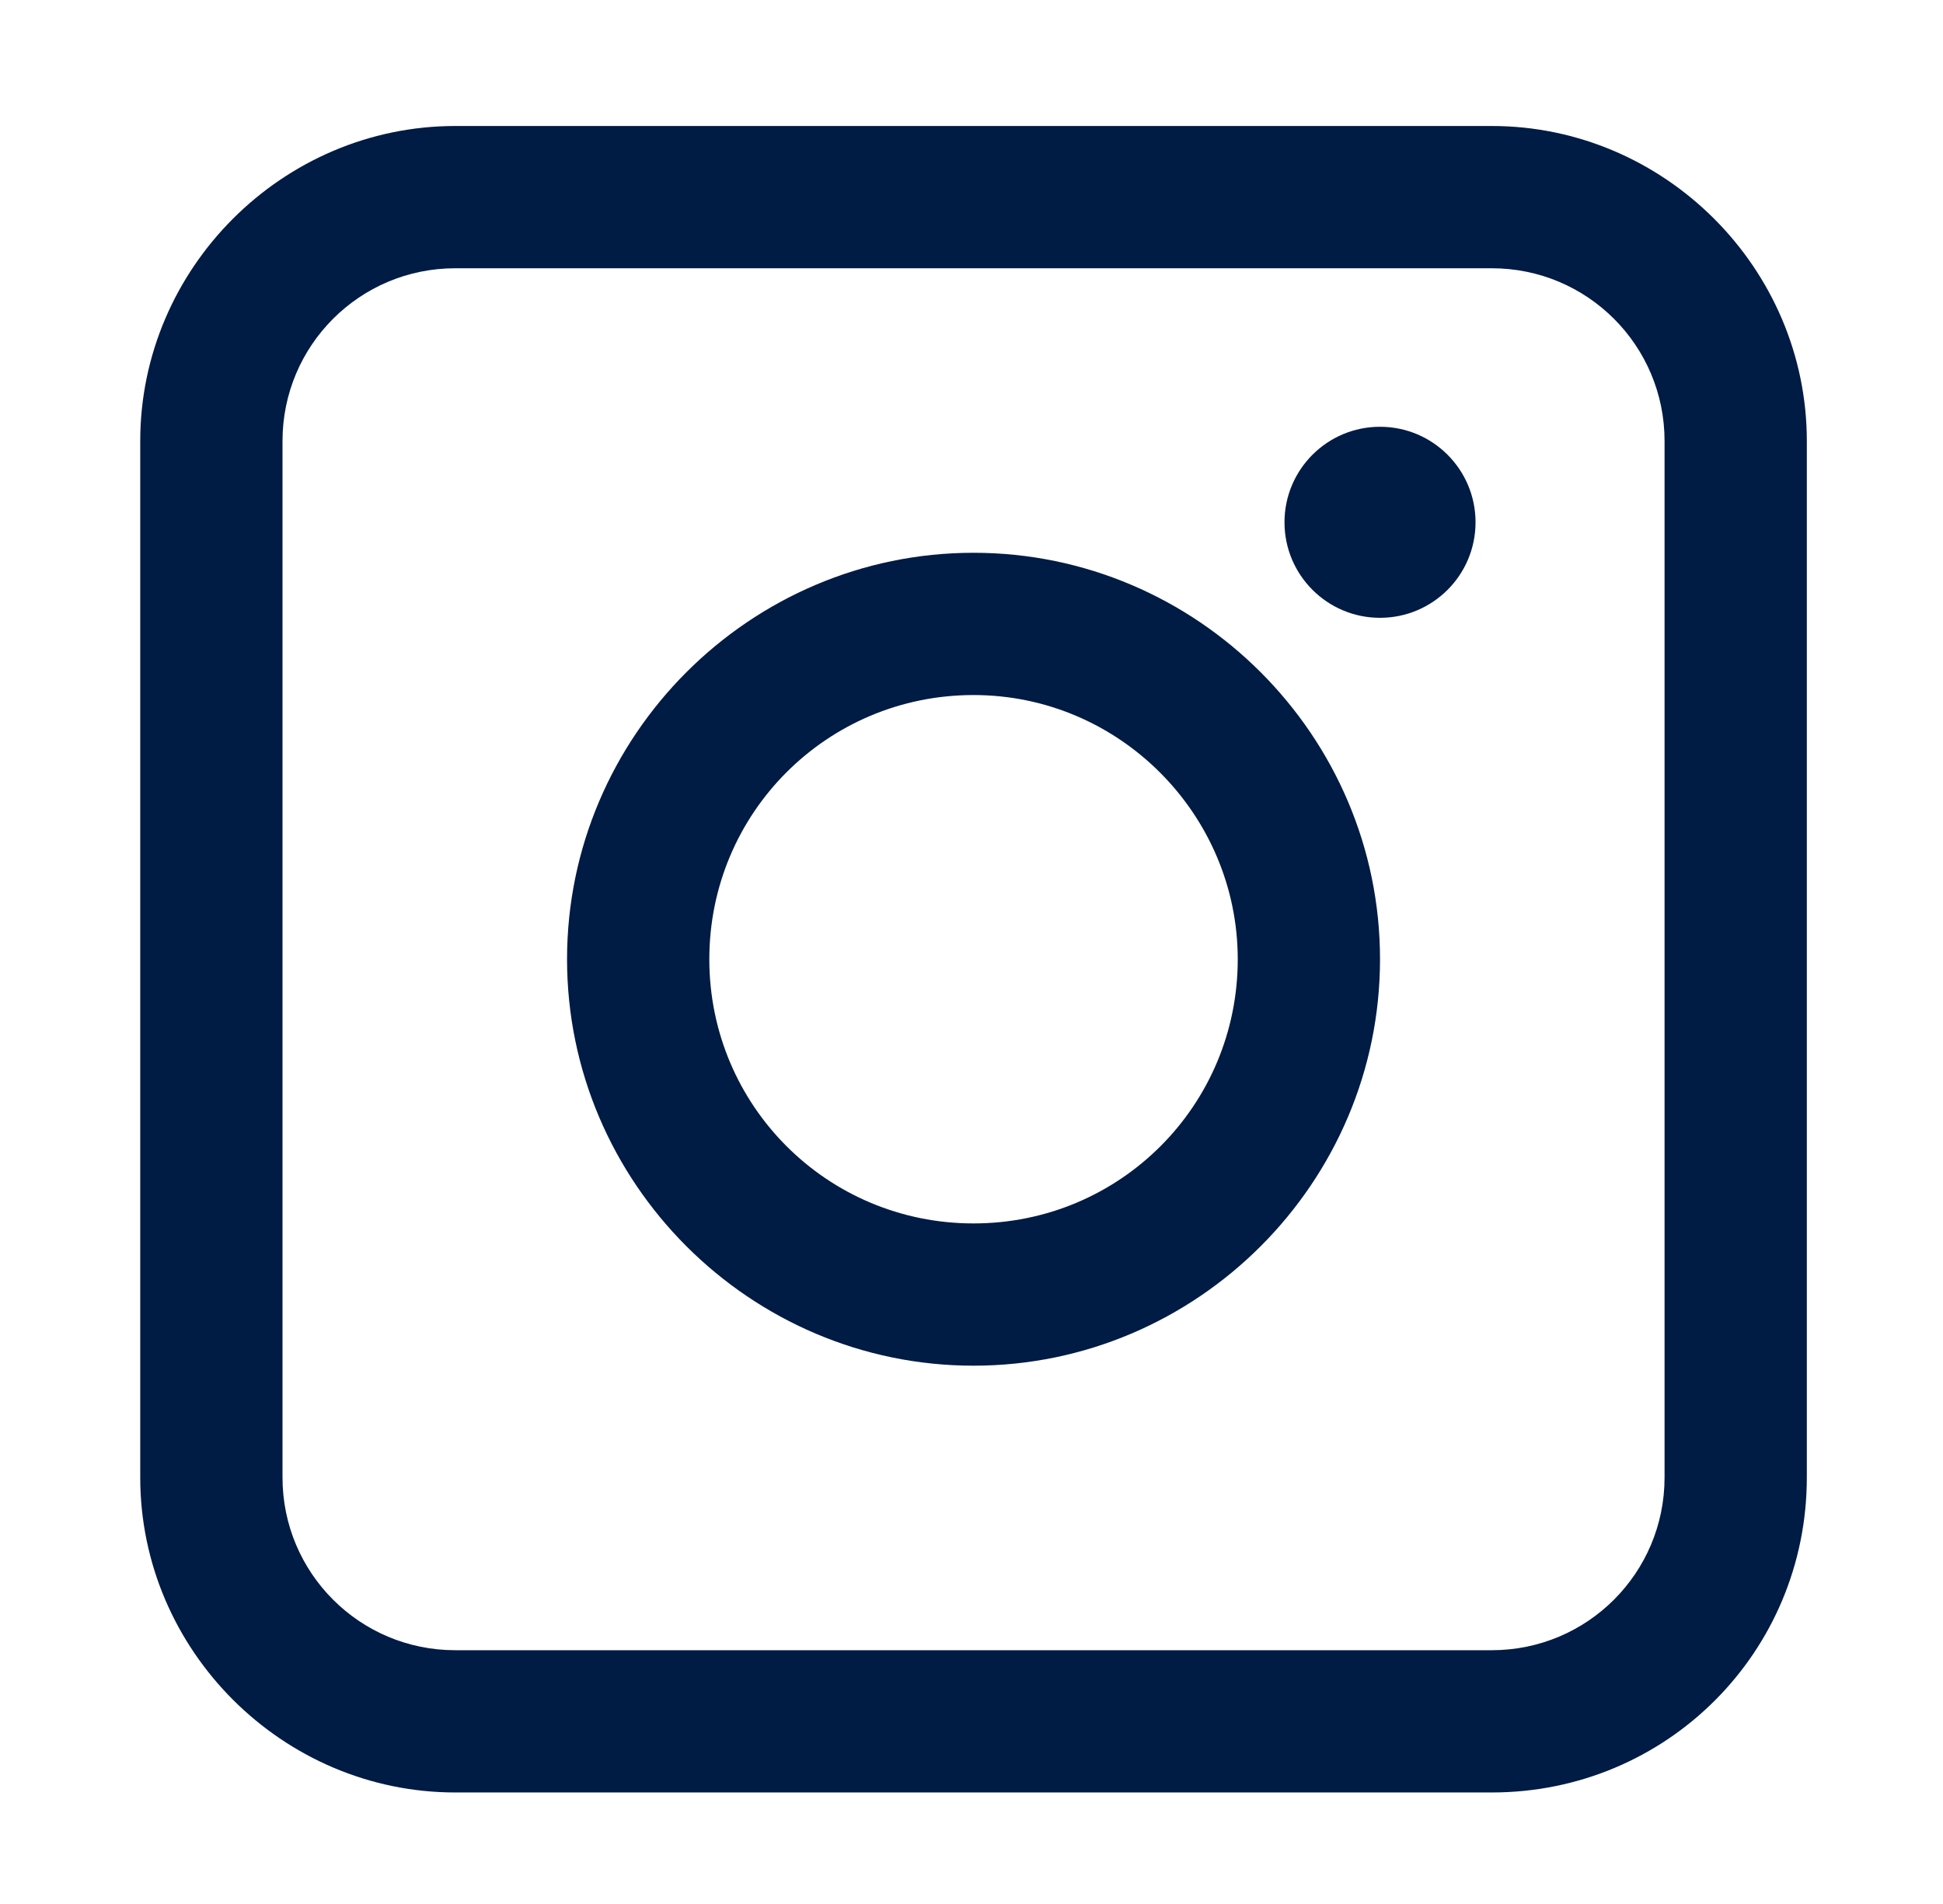
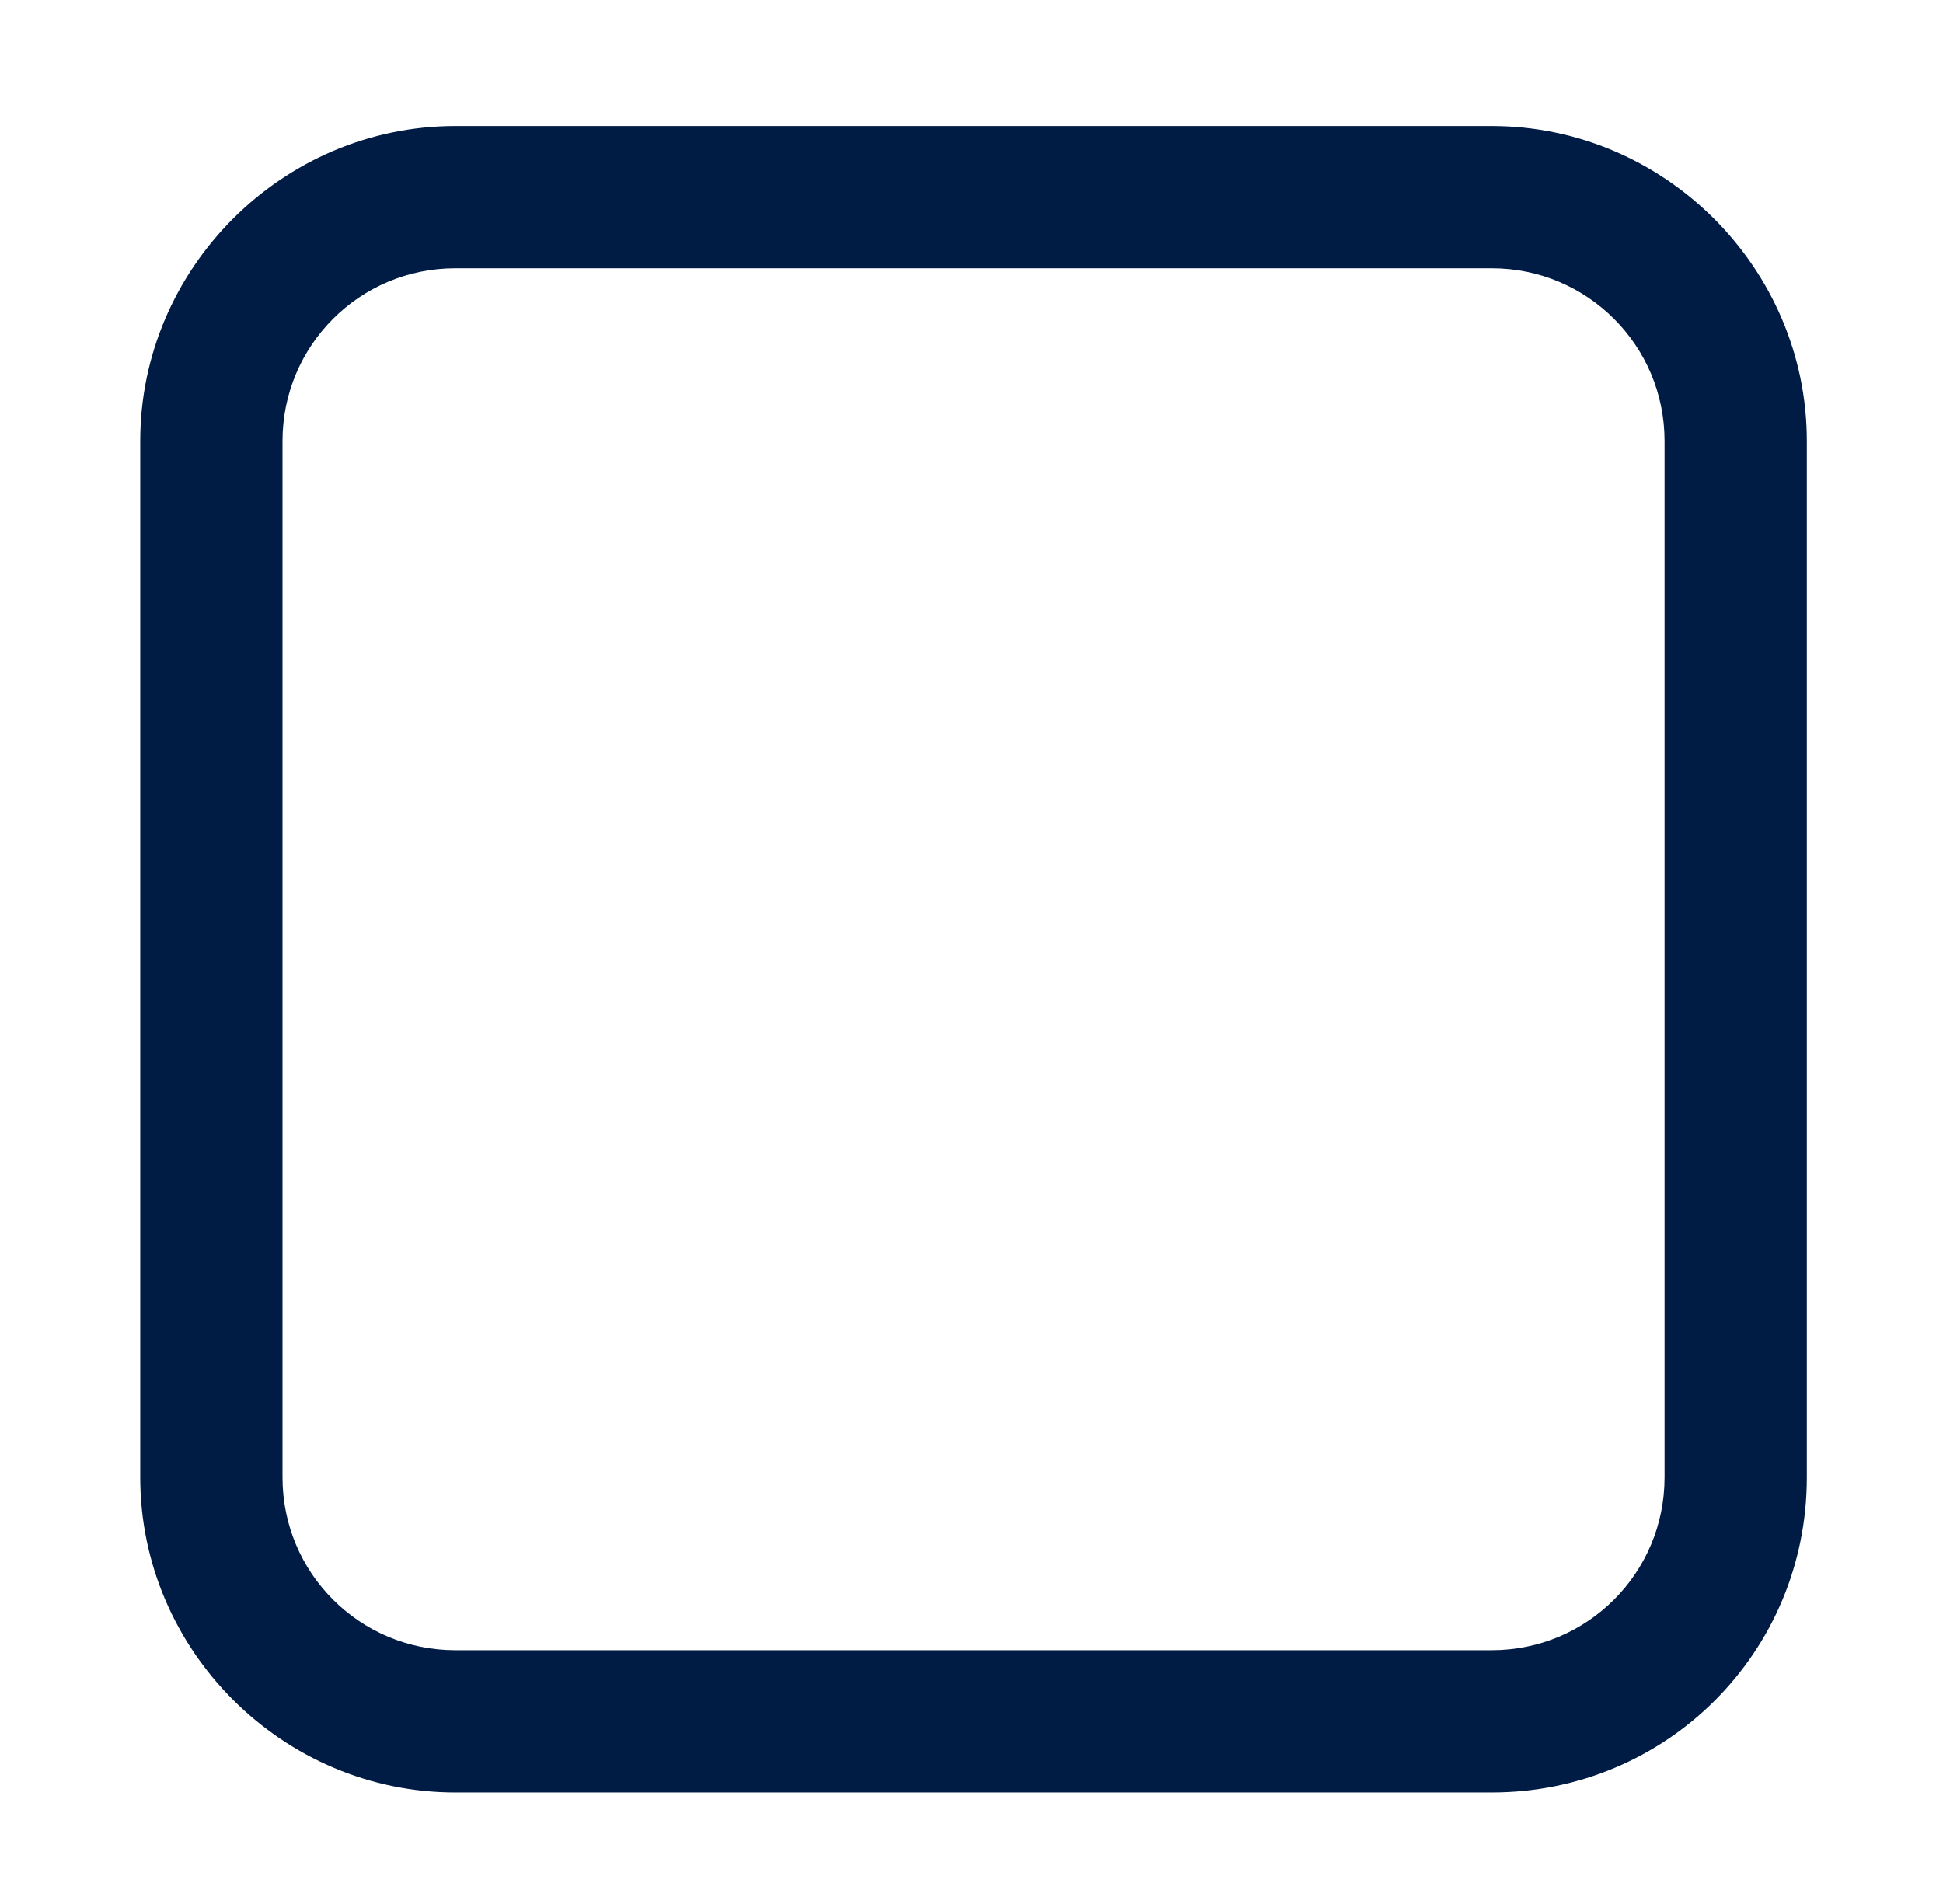
<svg xmlns="http://www.w3.org/2000/svg" version="1.1" id="Layer_1" x="0px" y="0px" viewBox="0 0 95.6 93.7" style="enable-background:new 0 0 95.6 93.7;" xml:space="preserve">
  <style type="text/css">
	.st0{fill:#001B44;}
</style>
  <g>
    <g>
      <path class="st0" d="M73.4,88.2h-51c-8.5,0-15.5-7-15.5-15.5v-51c0-8.5,7-15.5,15.5-15.5h51c8.5,0,15.5,7,15.5,15.5v51    C88.9,81.3,82,88.2,73.4,88.2z M22.4,13.2c-4.7,0-8.5,3.8-8.5,8.5v51c0,4.7,3.8,8.5,8.5,8.5h51c4.7,0,8.5-3.8,8.5-8.5v-51    c0-4.7-3.8-8.5-8.5-8.5C73.4,13.2,22.4,13.2,22.4,13.2z" />
    </g>
    <g>
-       <path class="st0" d="M47.9,67.2c-11,0-20-9-20-20s9-20,20-20s20,9,20,20S58.9,67.2,47.9,67.2z M47.9,34.2c-7.2,0-13,5.8-13,13    s5.8,13,13,13c7.2,0,13-5.8,13-13C60.9,40.1,55.1,34.2,47.9,34.2z" />
-     </g>
+       </g>
    <g>
-       <circle class="st0" cx="67.9" cy="25.7" r="4.7" />
-     </g>
+       </g>
  </g>
</svg>